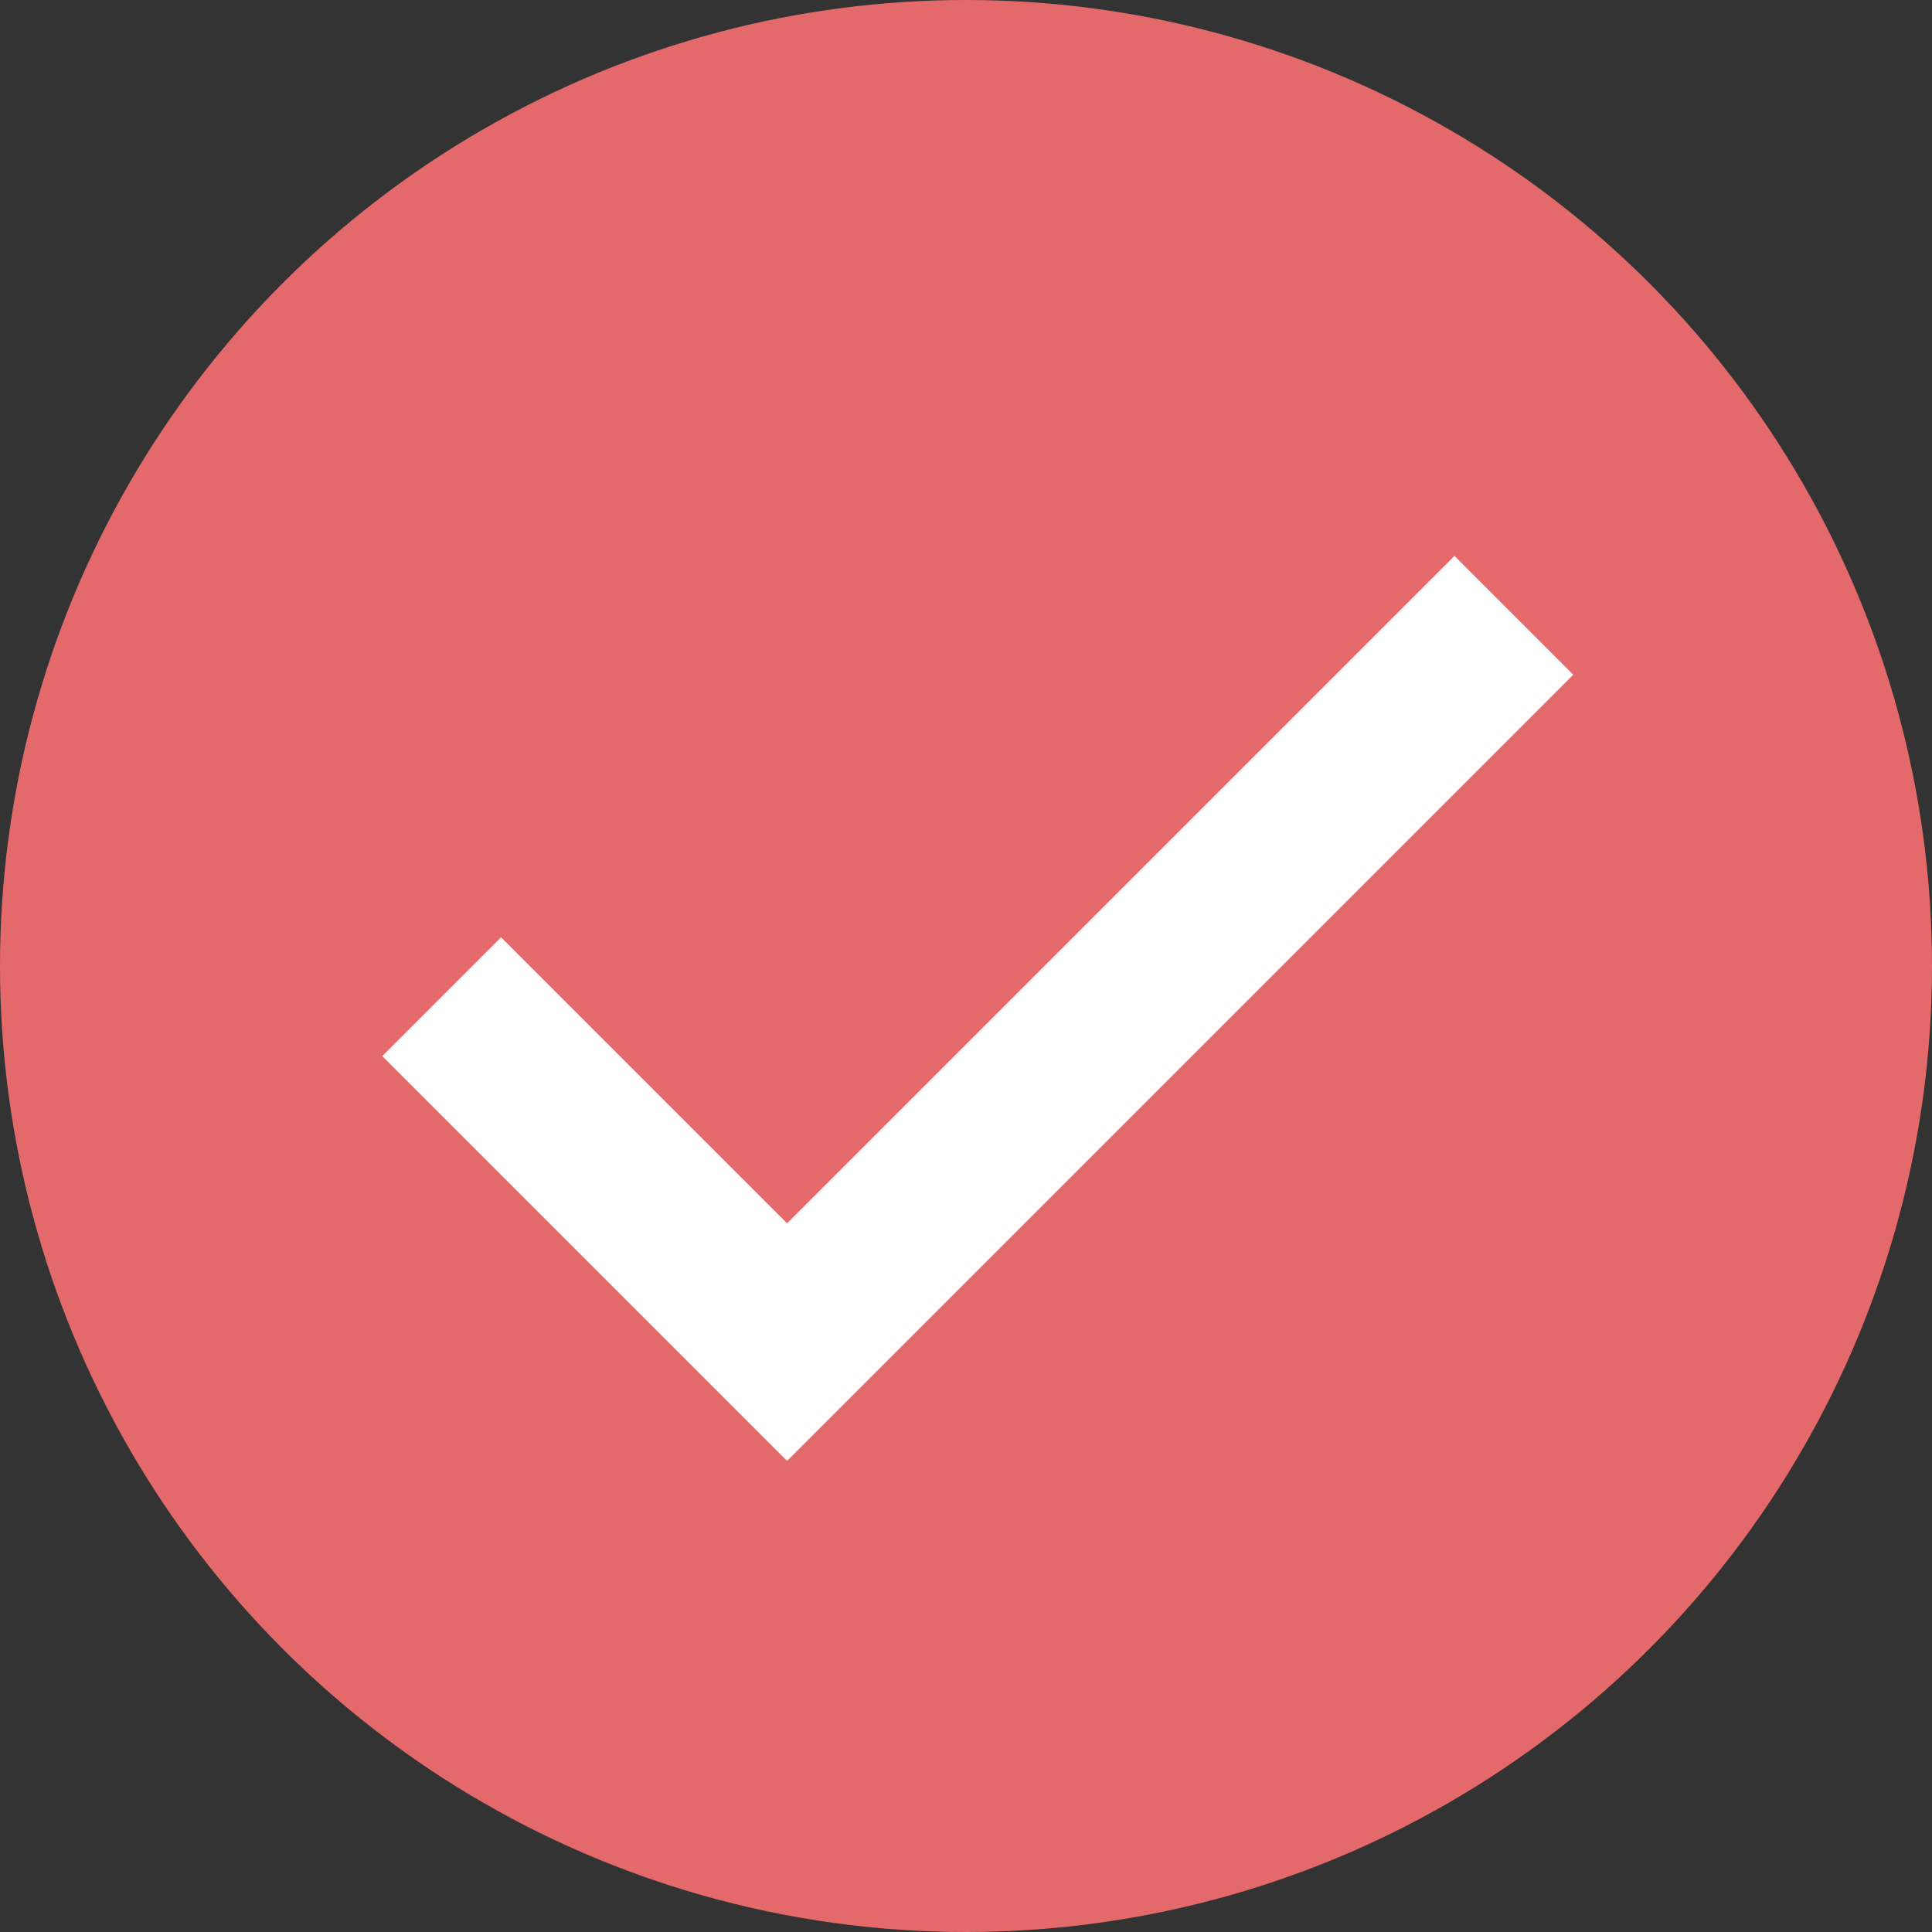
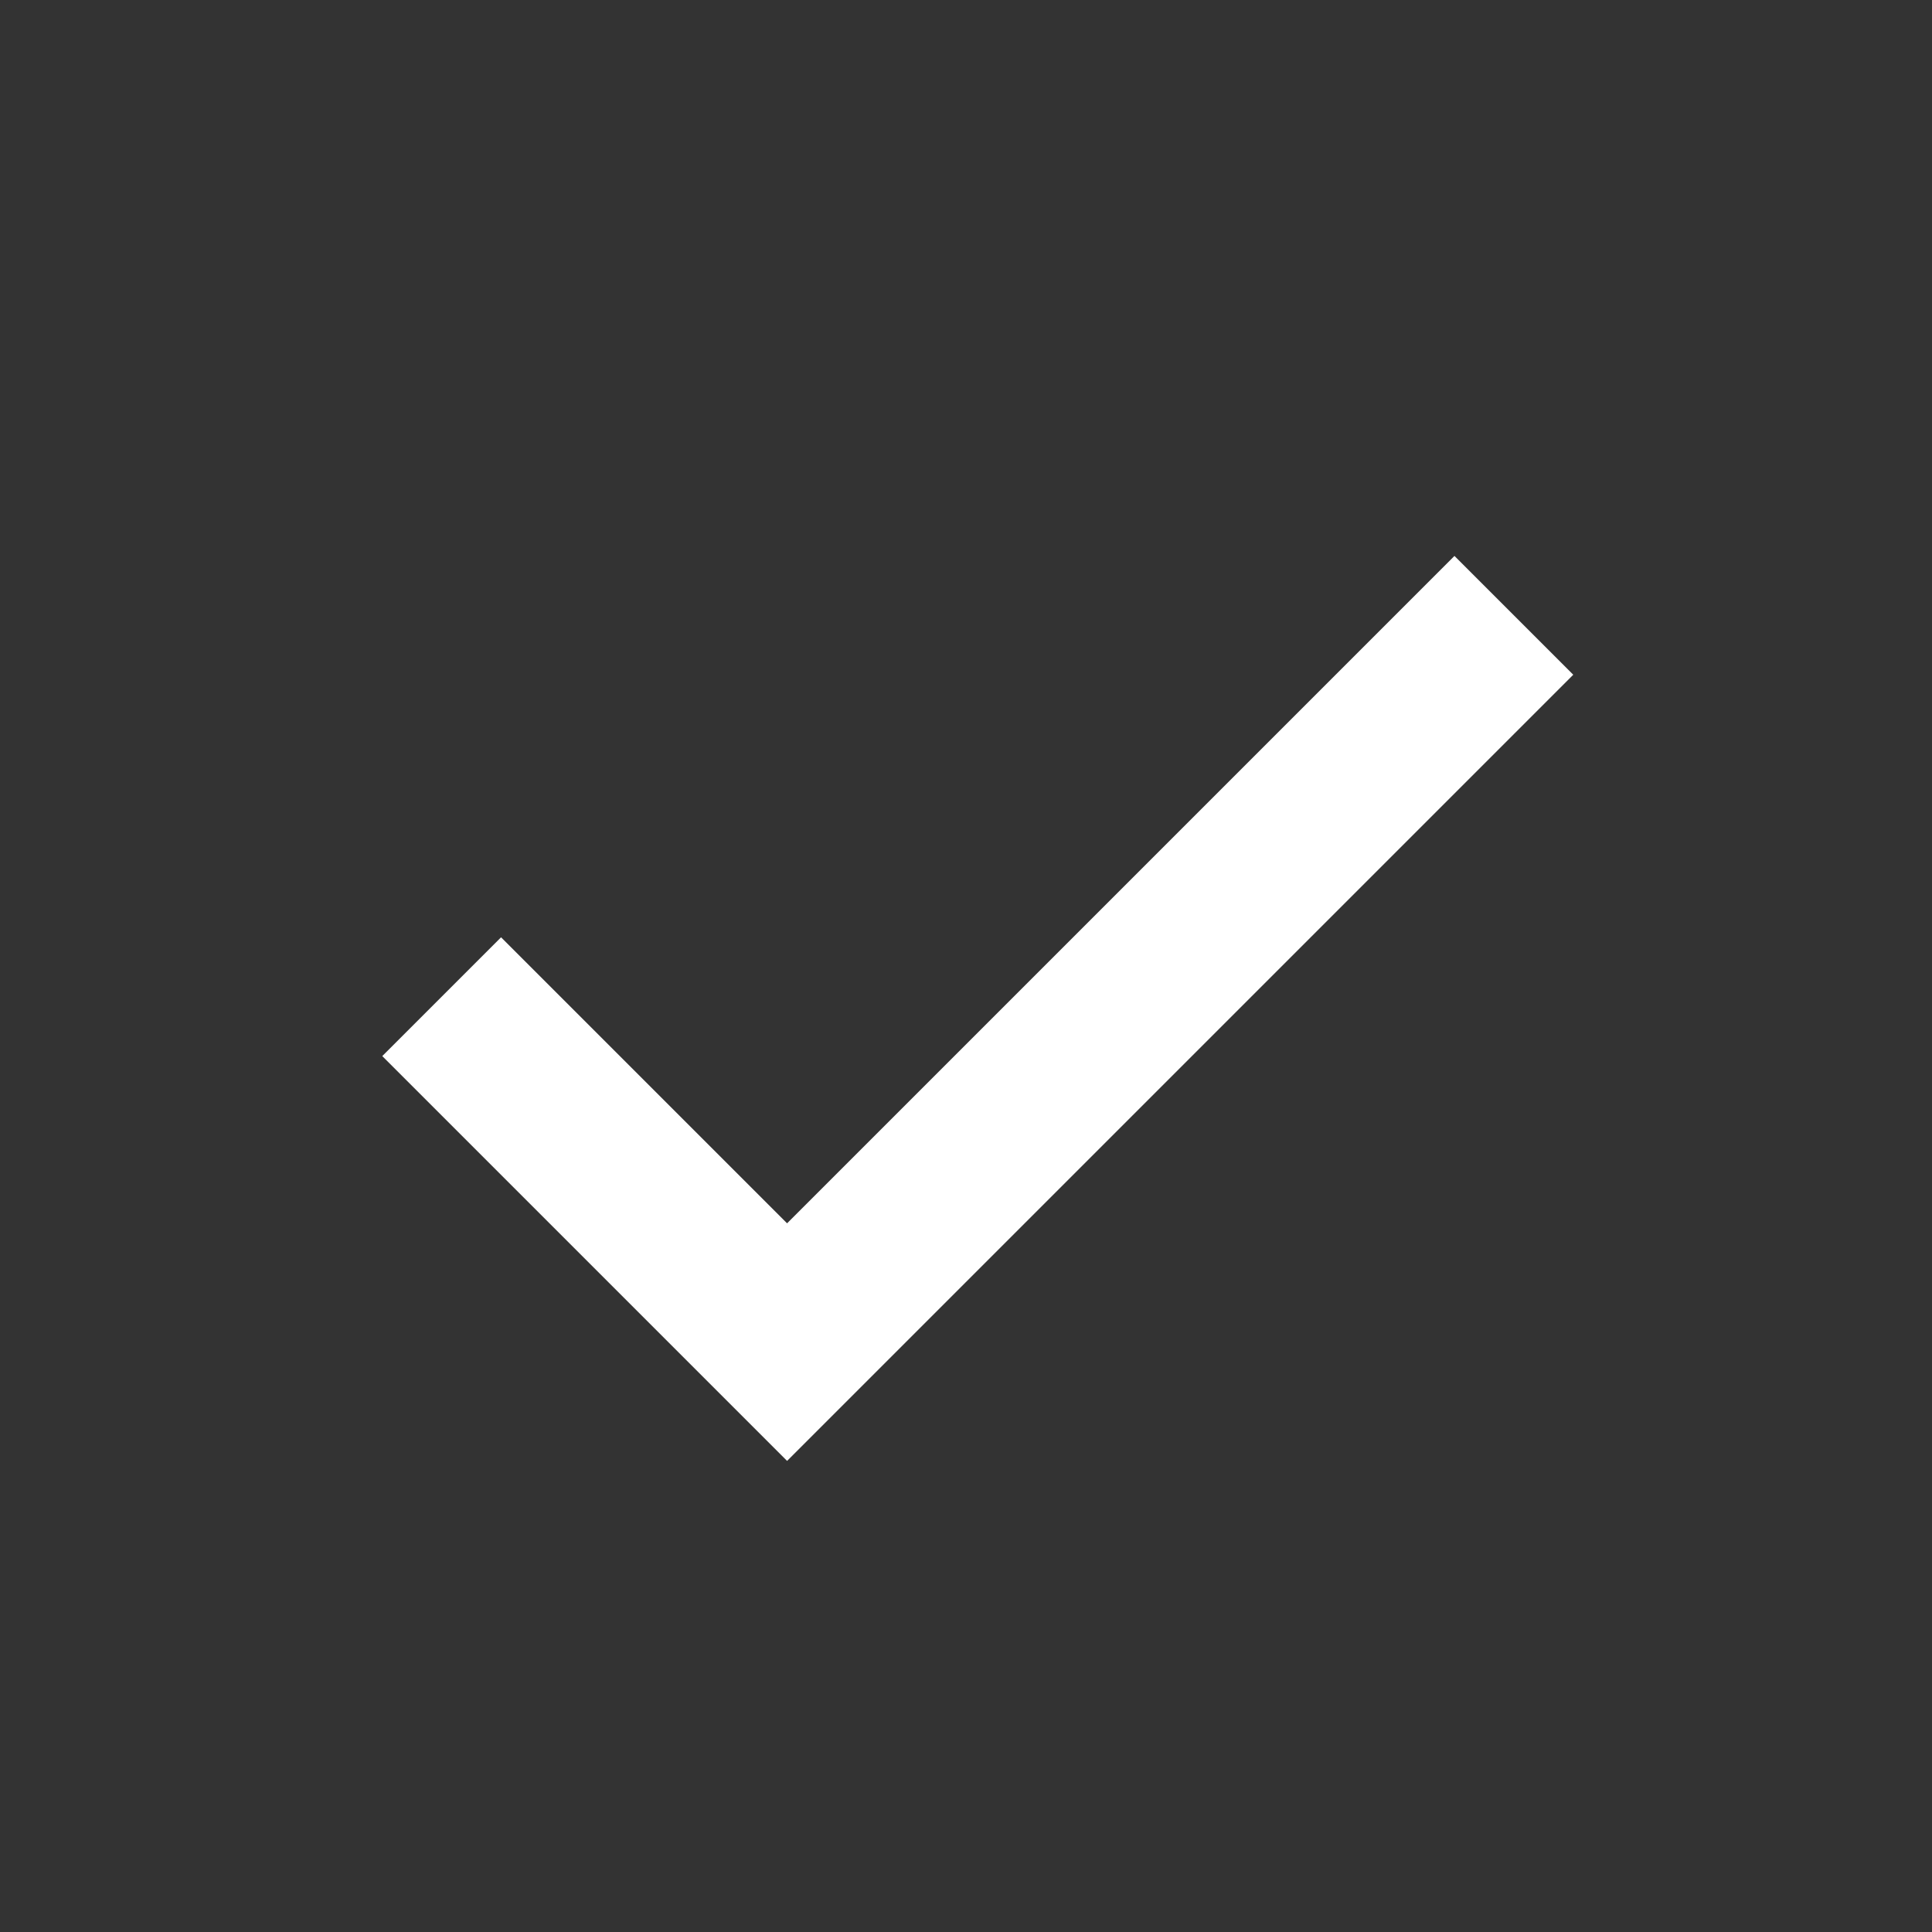
<svg xmlns="http://www.w3.org/2000/svg" width="46" height="46" viewBox="0 0 46 46">
  <rect x="0" y="0" width="46" height="46" fill="#333333" stroke="none" />
  <g transform="translate(-1562.715 -4431.141)">
-     <circle cx="23" cy="23" r="23" transform="translate(1562.715 4431.141)" fill="#e4696b" />
    <path d="M7,18.08l6.81,6.81L29.7,9" transform="translate(1567.645 4438.206)" fill="none" stroke="#fff" stroke-linecap="square" stroke-width="4" />
  </g>
</svg>